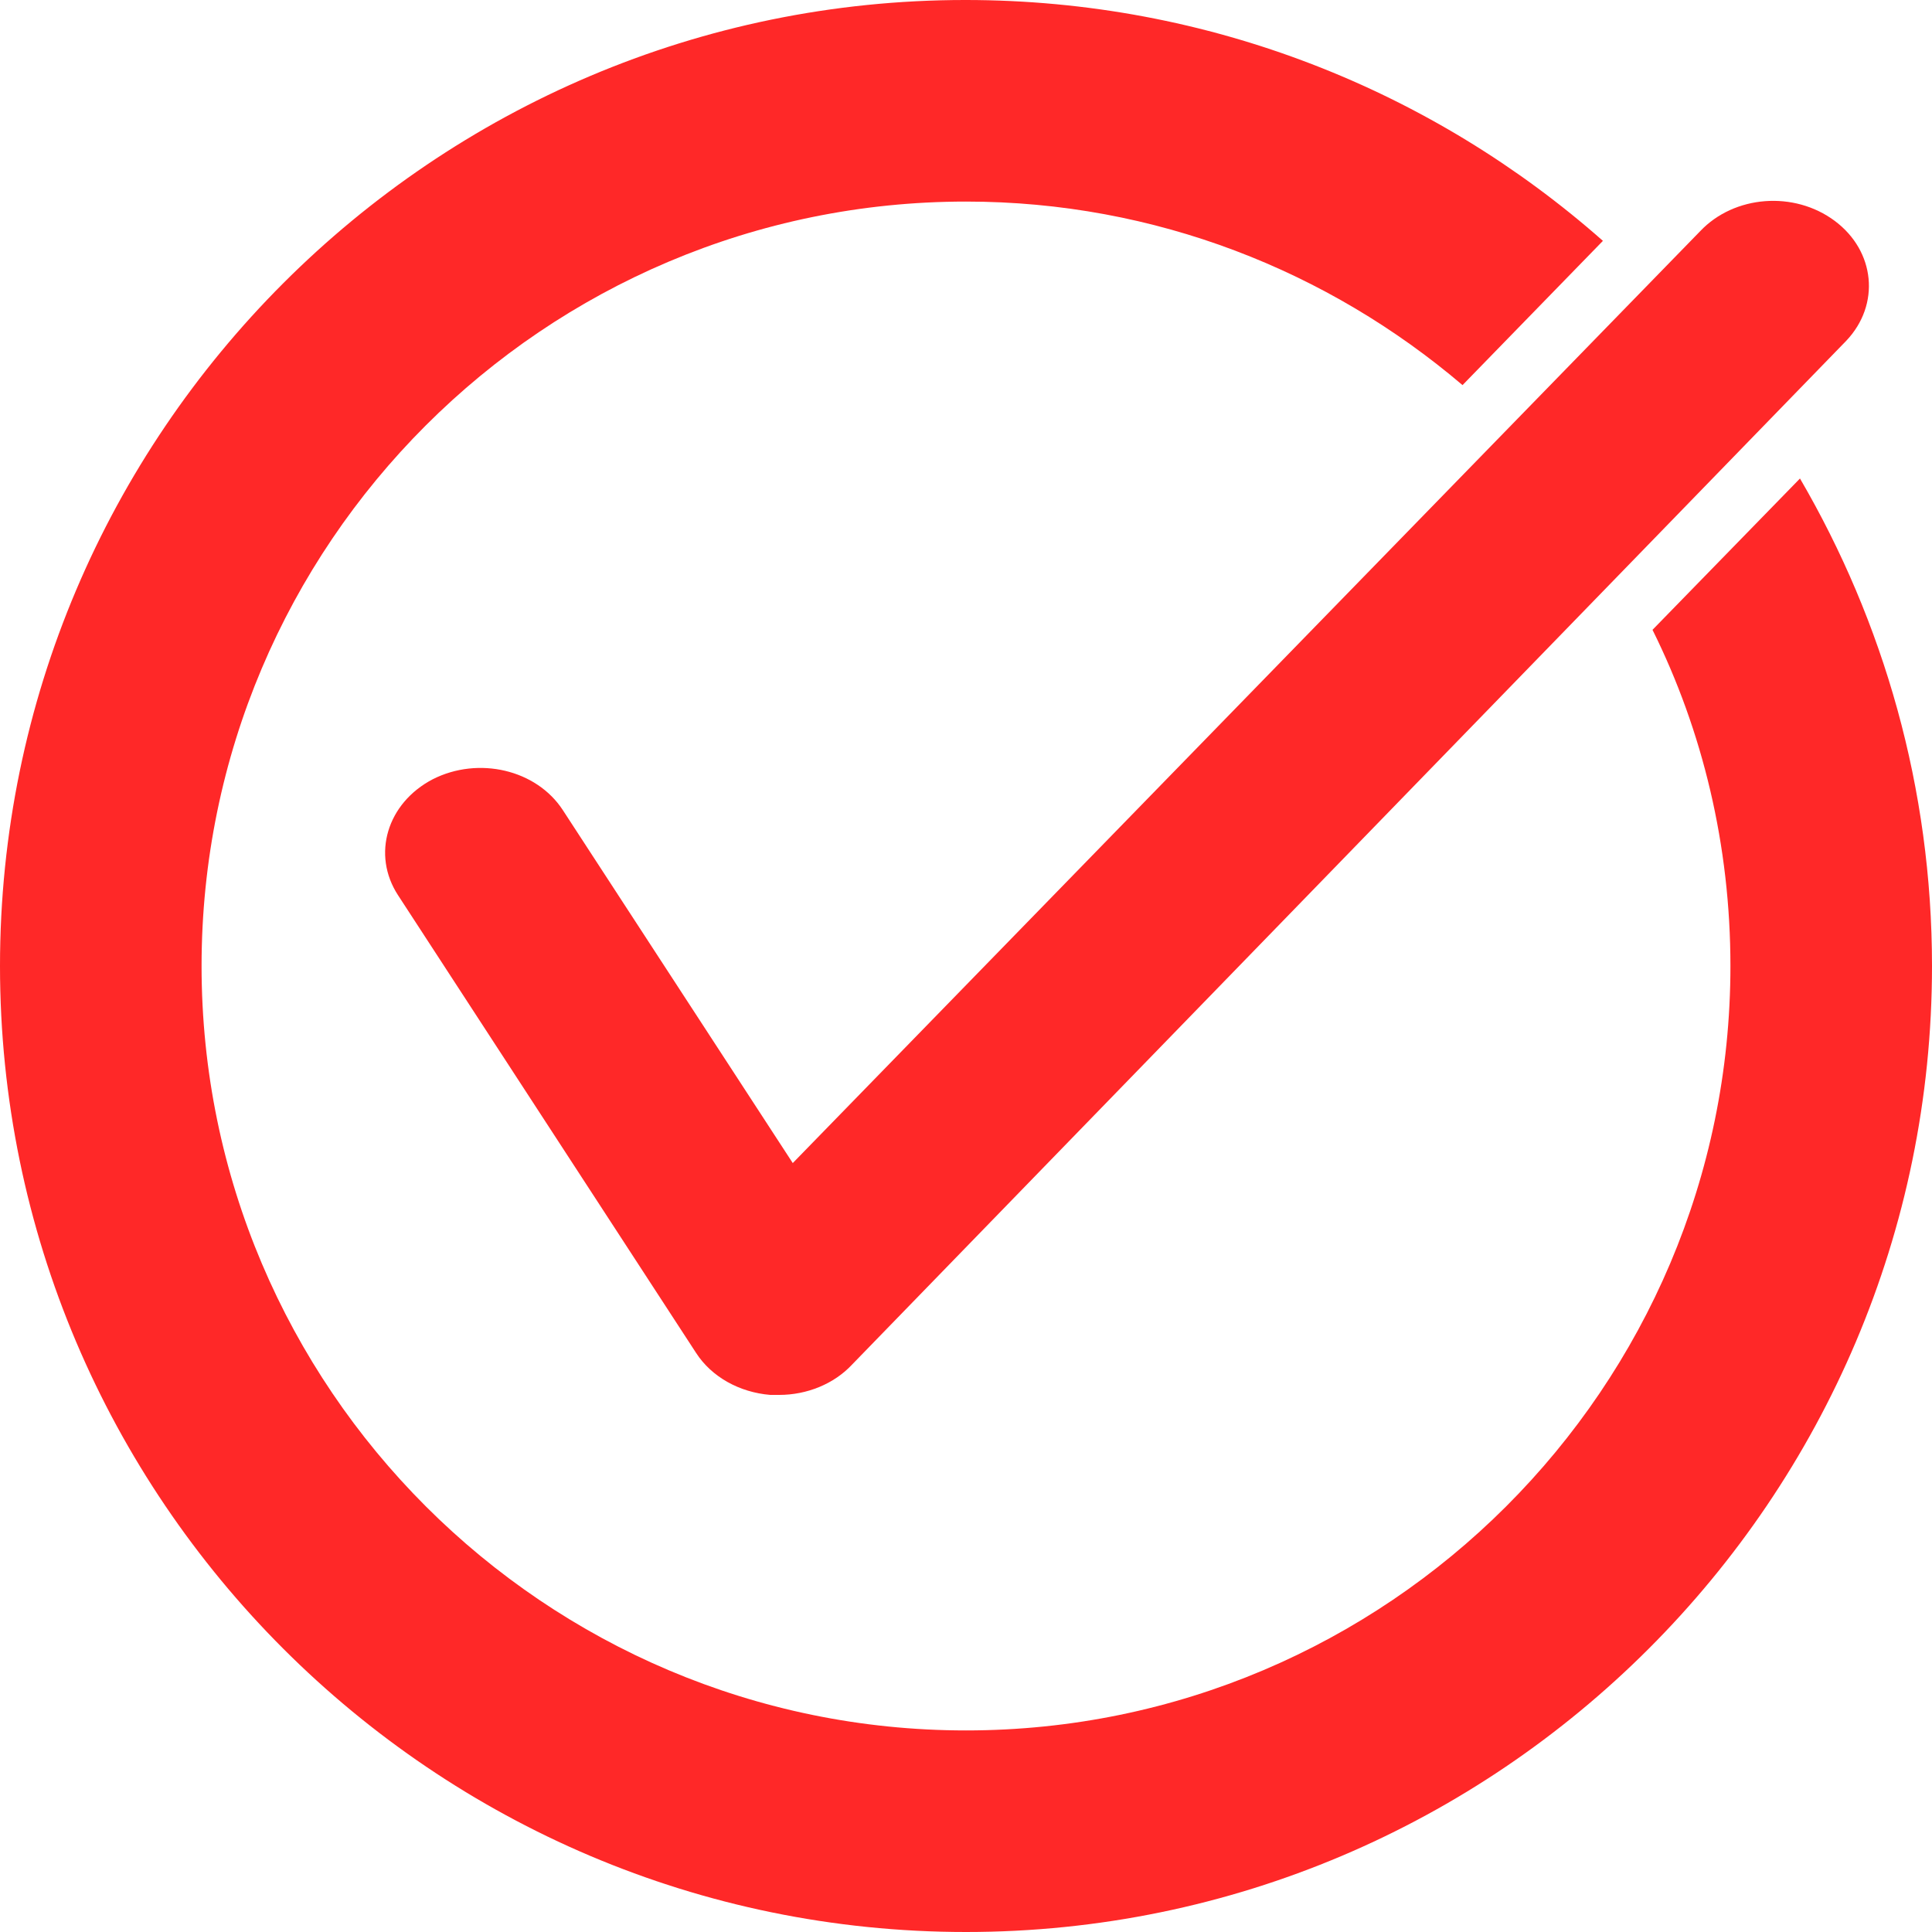
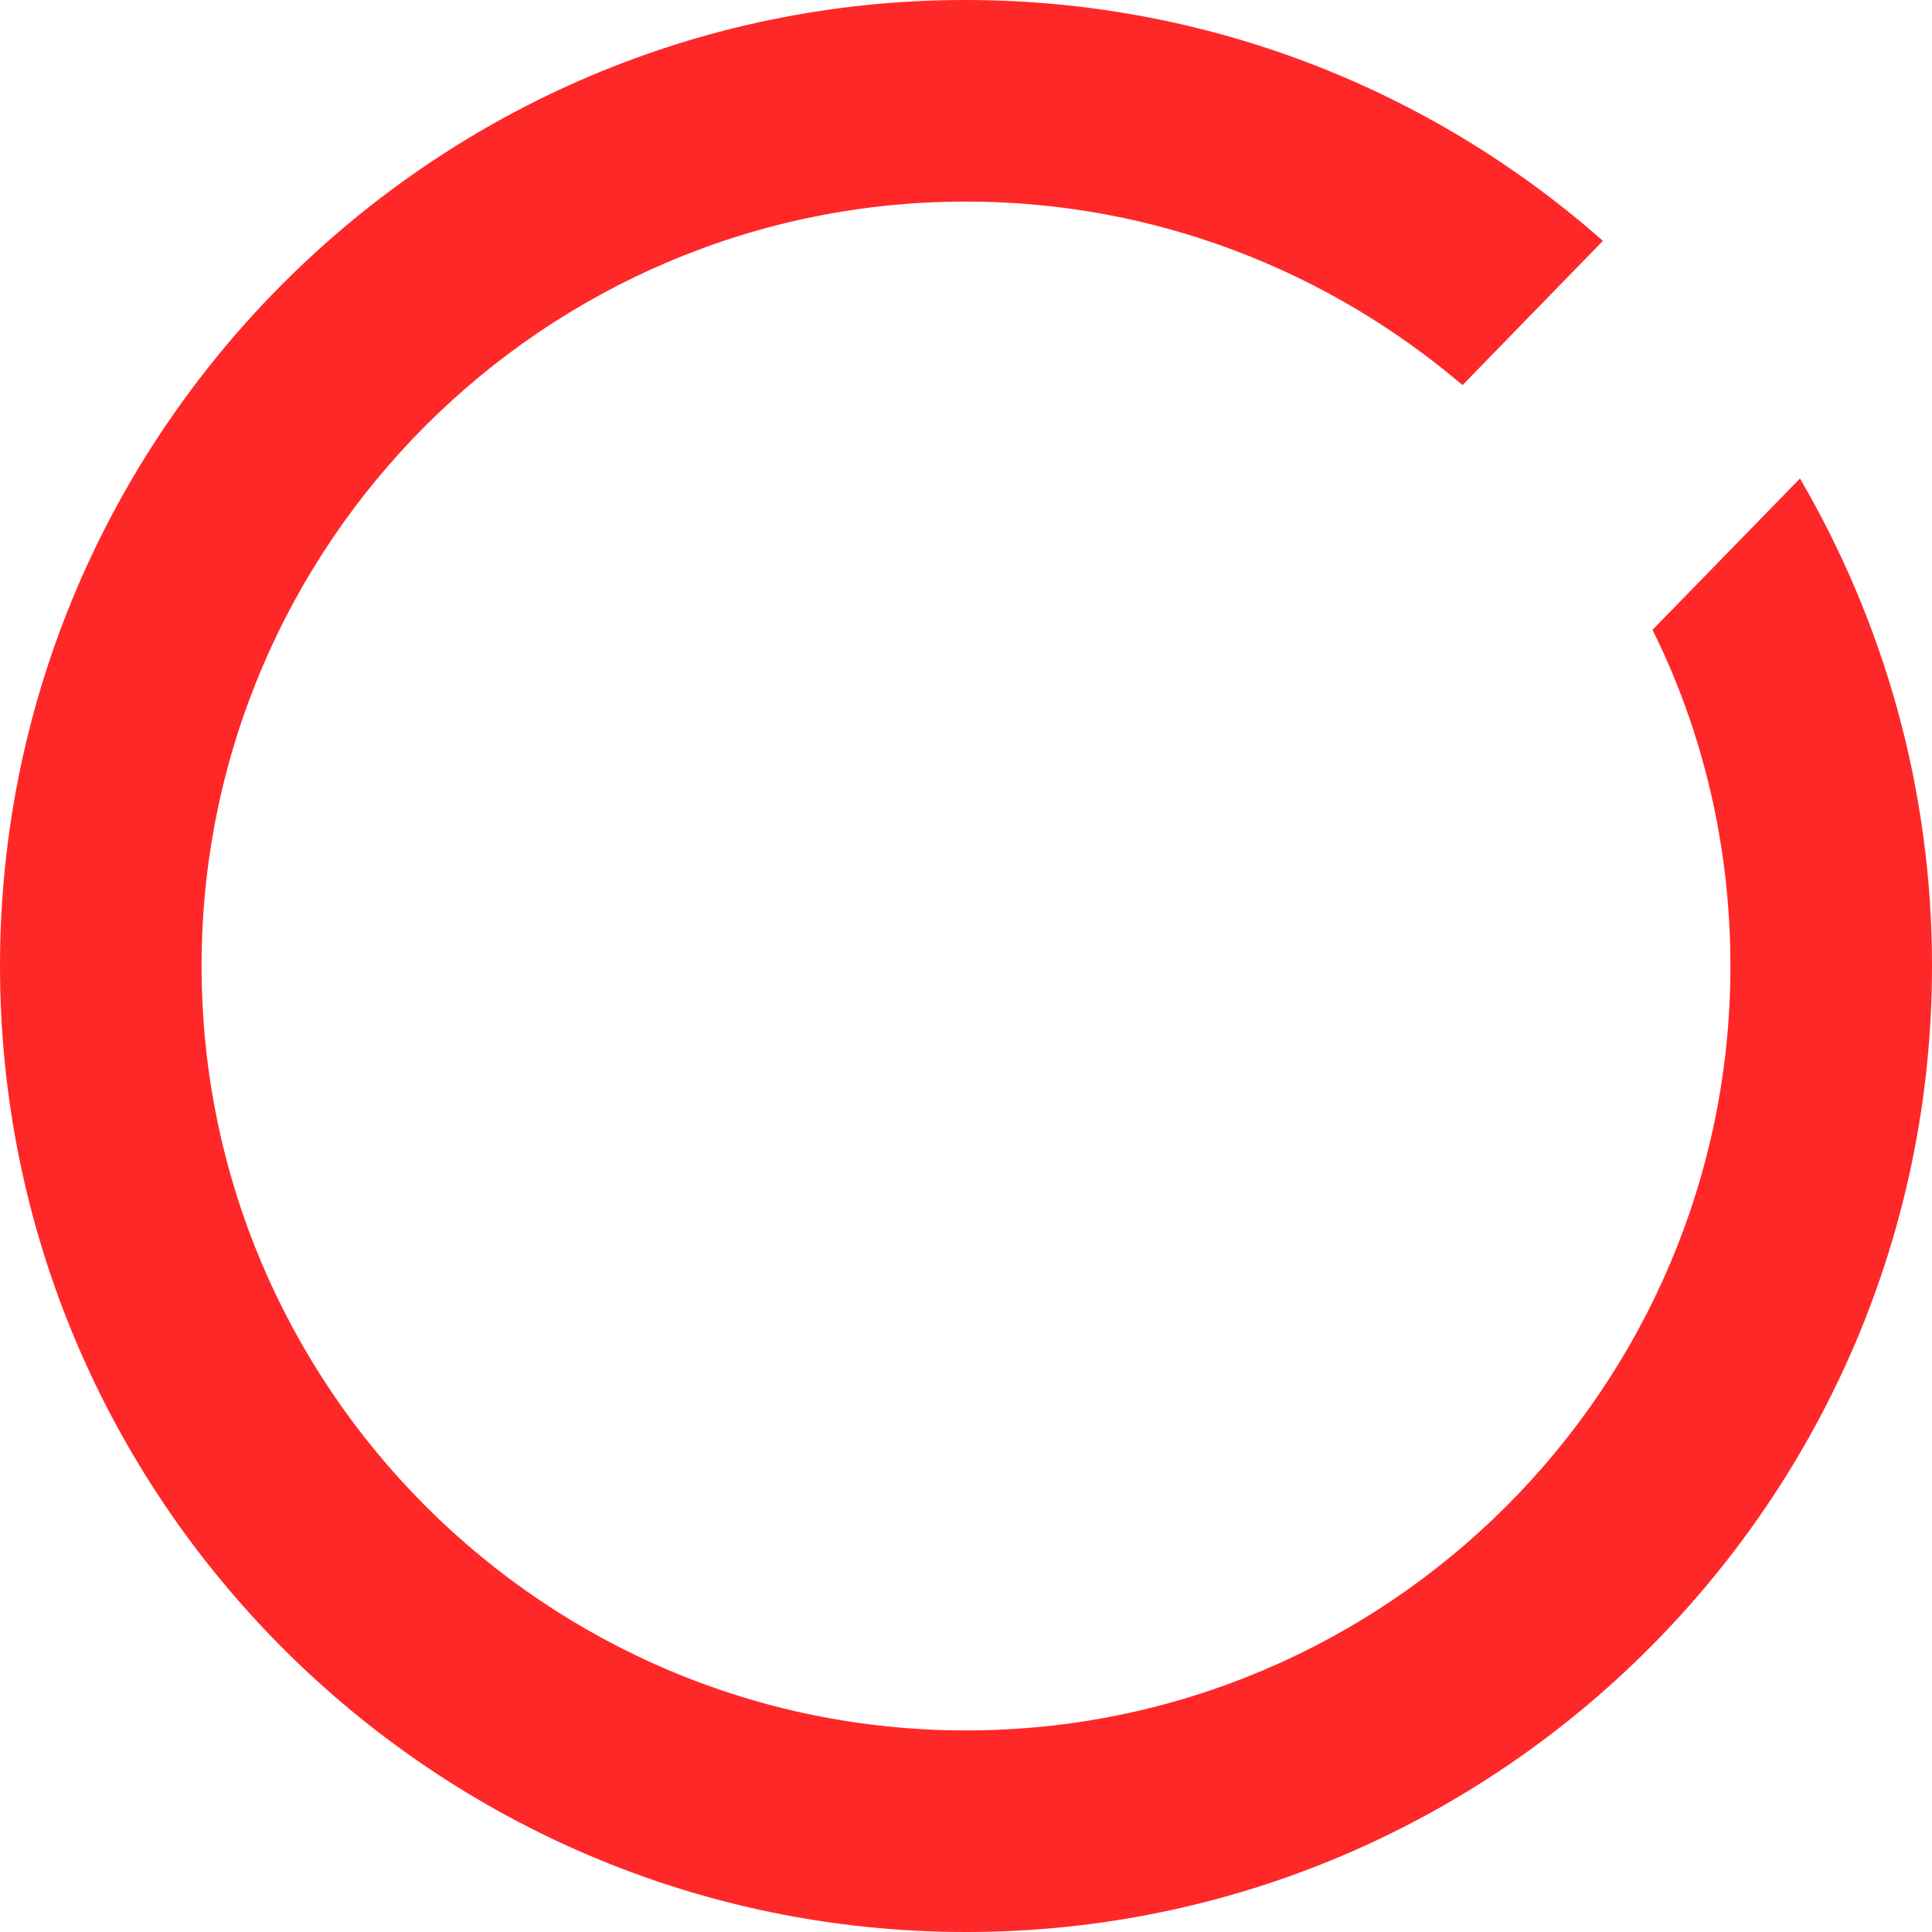
<svg xmlns="http://www.w3.org/2000/svg" id="_レイヤー_2" viewBox="0 0 30 30">
  <defs>
    <style>.cls-1{fill:#ff2828;}</style>
  </defs>
  <g id="layout">
    <path class="cls-1" d="M27.95,7.43l-2.29,2.35c.78,1.57,1.21,3.35,1.21,5.22,0,6.55-5.33,11.87-11.87,11.87S3.13,21.55,3.13,15,8.45,3.13,15,3.13c2.94,0,5.63,1.08,7.71,2.85l2.18-2.24c-2.64-2.33-6.11-3.74-9.9-3.74C6.73,0,0,6.73,0,15s6.73,15,15,15,15-6.73,15-15c0-2.76-.75-5.34-2.05-7.57Z" />
-     <path class="cls-1" d="M12.09,21.66s-.09,0-.13,0c-.48-.04-.91-.28-1.15-.65l-4.63-7.11c-.41-.63-.17-1.43.54-1.8.71-.36,1.61-.15,2.02.48l3.57,5.48L26.4,3.59c.53-.56,1.46-.63,2.09-.16.63.47.71,1.3.18,1.86l-15.44,15.9c-.28.3-.7.47-1.13.47Z" />
  </g>
</svg>